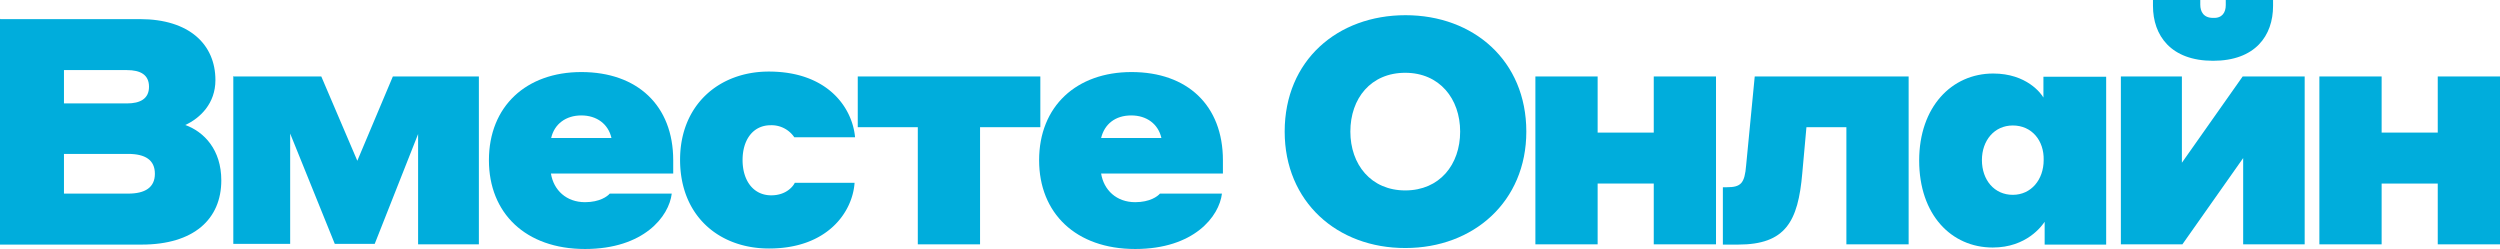
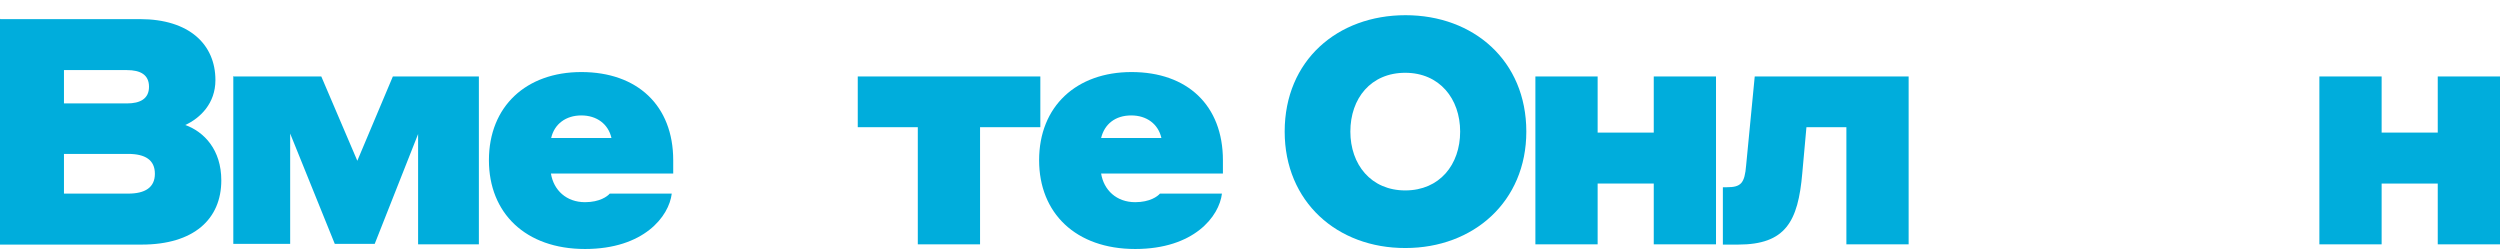
<svg xmlns="http://www.w3.org/2000/svg" viewBox="0 0 1020.1 101.6">
  <defs>
    <style>.cls-1{fill:#00addc;}</style>
  </defs>
  <title>вместе онлайн гориз</title>
  <g id="Слой_2" data-name="Слой 2">
    <g id="Layer_1" data-name="Layer 1">
      <path class="cls-1" d="M.1,7.8h57c20.1,0,30.8,10.3,30.8,24.9,0,9.5-6.2,15.5-12.3,18.3,7.7,2.8,14.7,10.1,14.7,22.6,0,15.8-11.2,26.2-32.5,26.2H0V7.7H.1Zm26,20.7V42.2H51.8c5.4,0,9-1.9,9-6.8s-3.5-6.8-9-6.8H26.1Zm0,34.4V79H52.3c6.9,0,10.9-2.5,10.9-8.1s-3.9-8.1-10.9-8.1H26.1Z" />
      <path class="cls-1" d="M95.4,31.2h35.7l14.7,34.4,14.5-34.4h35.1V99.7H170.6v-45L152.9,99.5H136.6l-18.2-45v45H95.2V31.1h.2Z" />
      <path class="cls-1" d="M274.7,65.4v5.4H224.8c1.1,6.8,6.3,11.7,13.9,11.7,6,0,9.2-2.4,10.1-3.5h25.3c-1.1,9.3-11.4,22.6-35.4,22.6-24.3,0-39.2-14.7-39.2-36.2,0-22.1,15.3-36,37.7-36C260,29.4,274.7,43,274.7,65.4Zm-49.8-9.1h24.6c-1.3-5.7-6-9.2-12.3-9.2S226.2,50.6,224.9,56.3Z" />
-       <path class="cls-1" d="M314.5,51.1c-7.3,0-11.5,6-11.5,14.2,0,8.4,4.4,14.4,11.7,14.4,6.2,0,9-3.8,9.6-5.1h24.4c-.8,11.8-10.9,26.8-34.9,26.8-20.5,0-36.3-13.4-36.3-36.2,0-22.4,15.9-36,36.2-36,24,0,34.1,14.7,35.2,26.8H324.1A11.21,11.21,0,0,0,314.5,51.1Z" />
      <path class="cls-1" d="M374.6,51.9H350V31.2h74.5V51.9H399.9V99.7H374.5V51.9Z" />
      <path class="cls-1" d="M499,65.4v5.4H449.3c1.1,6.8,6.3,11.7,13.9,11.7,6,0,9.2-2.4,10.1-3.5h25.3c-1.1,9.3-11.4,22.6-35.4,22.6-24.3,0-39.2-14.7-39.2-36.2,0-22.1,15.3-36,37.7-36C484.5,29.4,499,43,499,65.4Zm-49.7-9.1h24.6c-1.3-5.7-6-9.2-12.3-9.2C455.1,47.1,450.7,50.6,449.3,56.3Z" />
      <path class="cls-1" d="M524.2,53.7c0-29.1,21.6-47.5,49.3-47.5s49.3,18.5,49.3,47.5c0,28.6-21.6,47.5-49.3,47.5C545.6,101.3,524.2,82.3,524.2,53.7Zm71.6,0c0-13.4-8.4-24-22.4-24S551,40.1,551,53.7c0,13.4,8.4,24,22.4,24S595.8,67.2,595.8,53.7Z" />
      <path class="cls-1" d="M626.5,31.2h25.4V54.1h22.9V31.2h25.4V99.7H674.8V74.9H651.9V99.7H626.5Z" />
      <path class="cls-1" d="M716,31.2h62.8V99.7H753.4V51.9H737.1l-1.7,18.8c-1.7,19.7-6.8,29.1-26.2,29.1H703V76.4h1.6c5.8,0,7.3-1.6,7.9-9Z" />
-       <path class="cls-1" d="M813.1,101c-16.9,0-30-13.4-30-35.5,0-21.9,13.3-35.5,30.2-35.5,13.7,0,19.6,8.2,20.5,9.8V31.3h25.6V99.8H834.3V90.5C833.2,92.1,827,101,813.1,101Zm8.2-49.8c-7.6,0-12.6,6.2-12.6,14.1,0,8.2,5.1,14.2,12.6,14.2s12.6-6.2,12.6-14.2C834.1,57.4,829.1,51.2,821.3,51.2Z" />
-       <path class="cls-1" d="M865.2,31.2h25.1V66.4l24.8-35.2h25.3V99.7H915.3V64.5L890.5,99.7H865.4V31.2Zm43-29.1V0h19.3V2.4c0,12.2-7.3,22.4-24.5,22.4S878.5,14.5,878.5,2.4V0h19.3V1.9c0,2.8,1.3,5.4,5.2,5.4C906.8,7.5,908.2,5,908.2,2.1Z" />
      <path class="cls-1" d="M946.4,31.2h25.4V54.1h22.9V31.2h25.4V99.7H994.7V74.9H971.8V99.7H946.4Z" />
    </g>
  </g>
</svg>